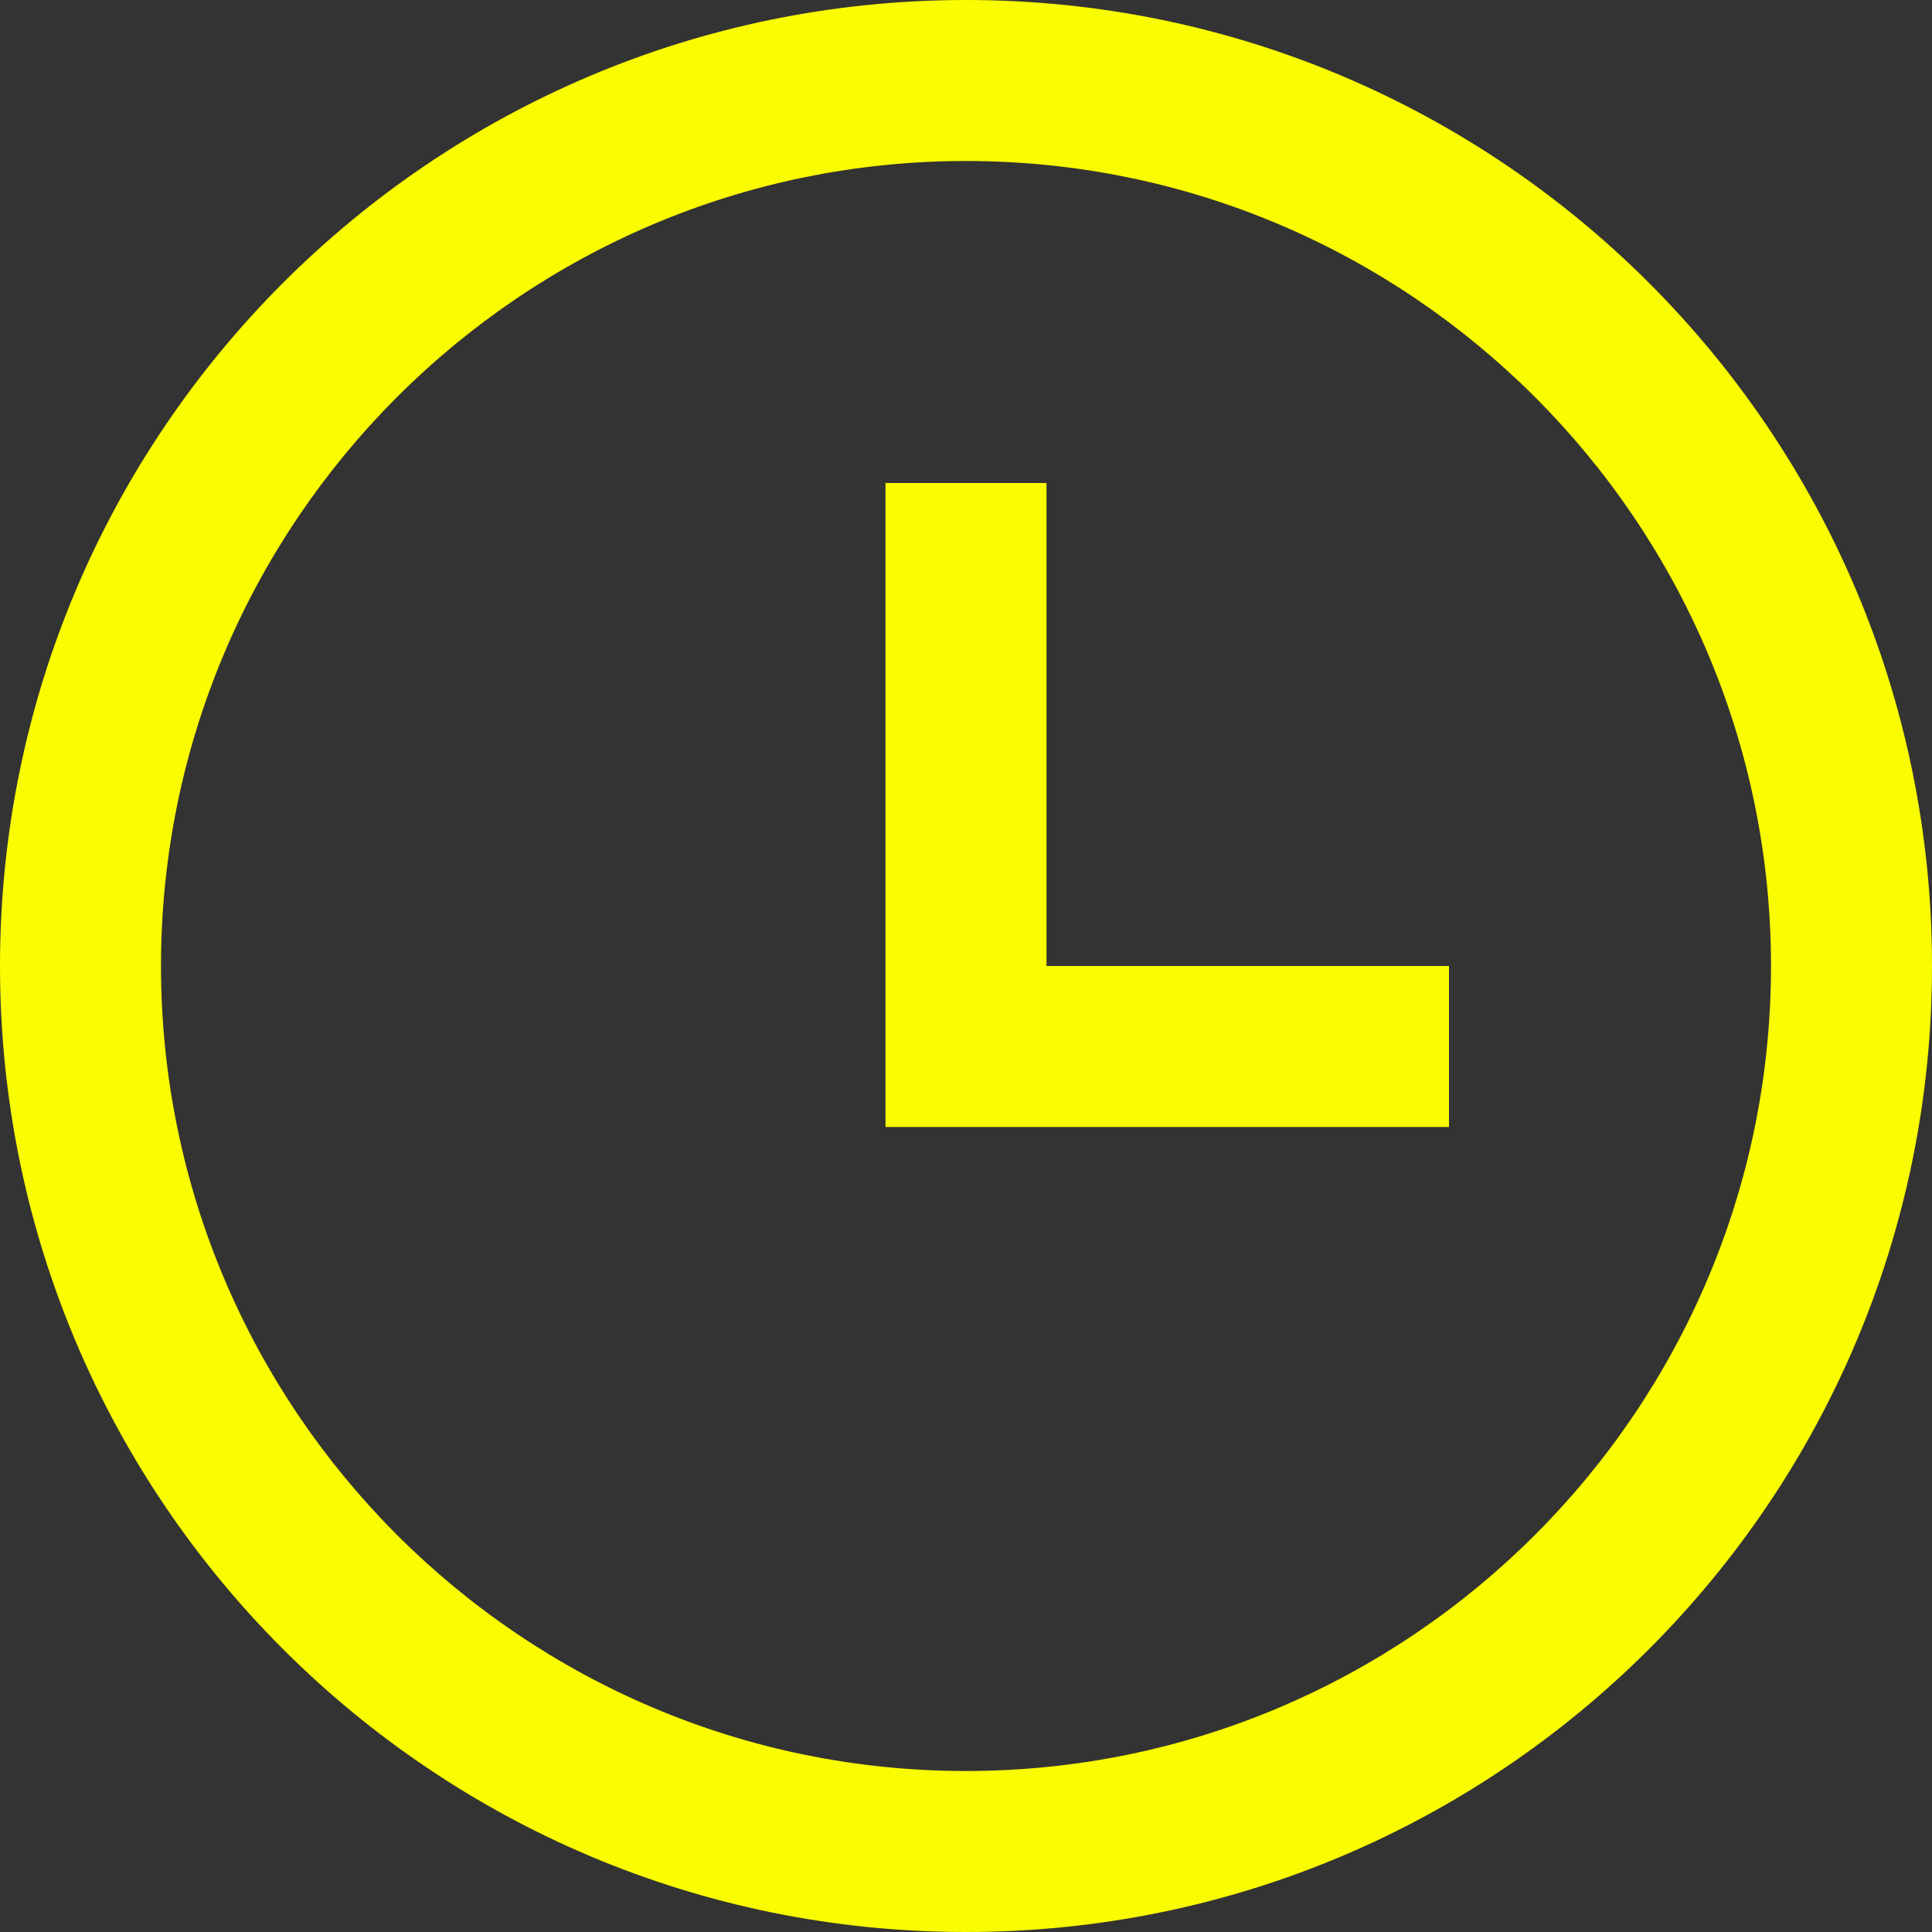
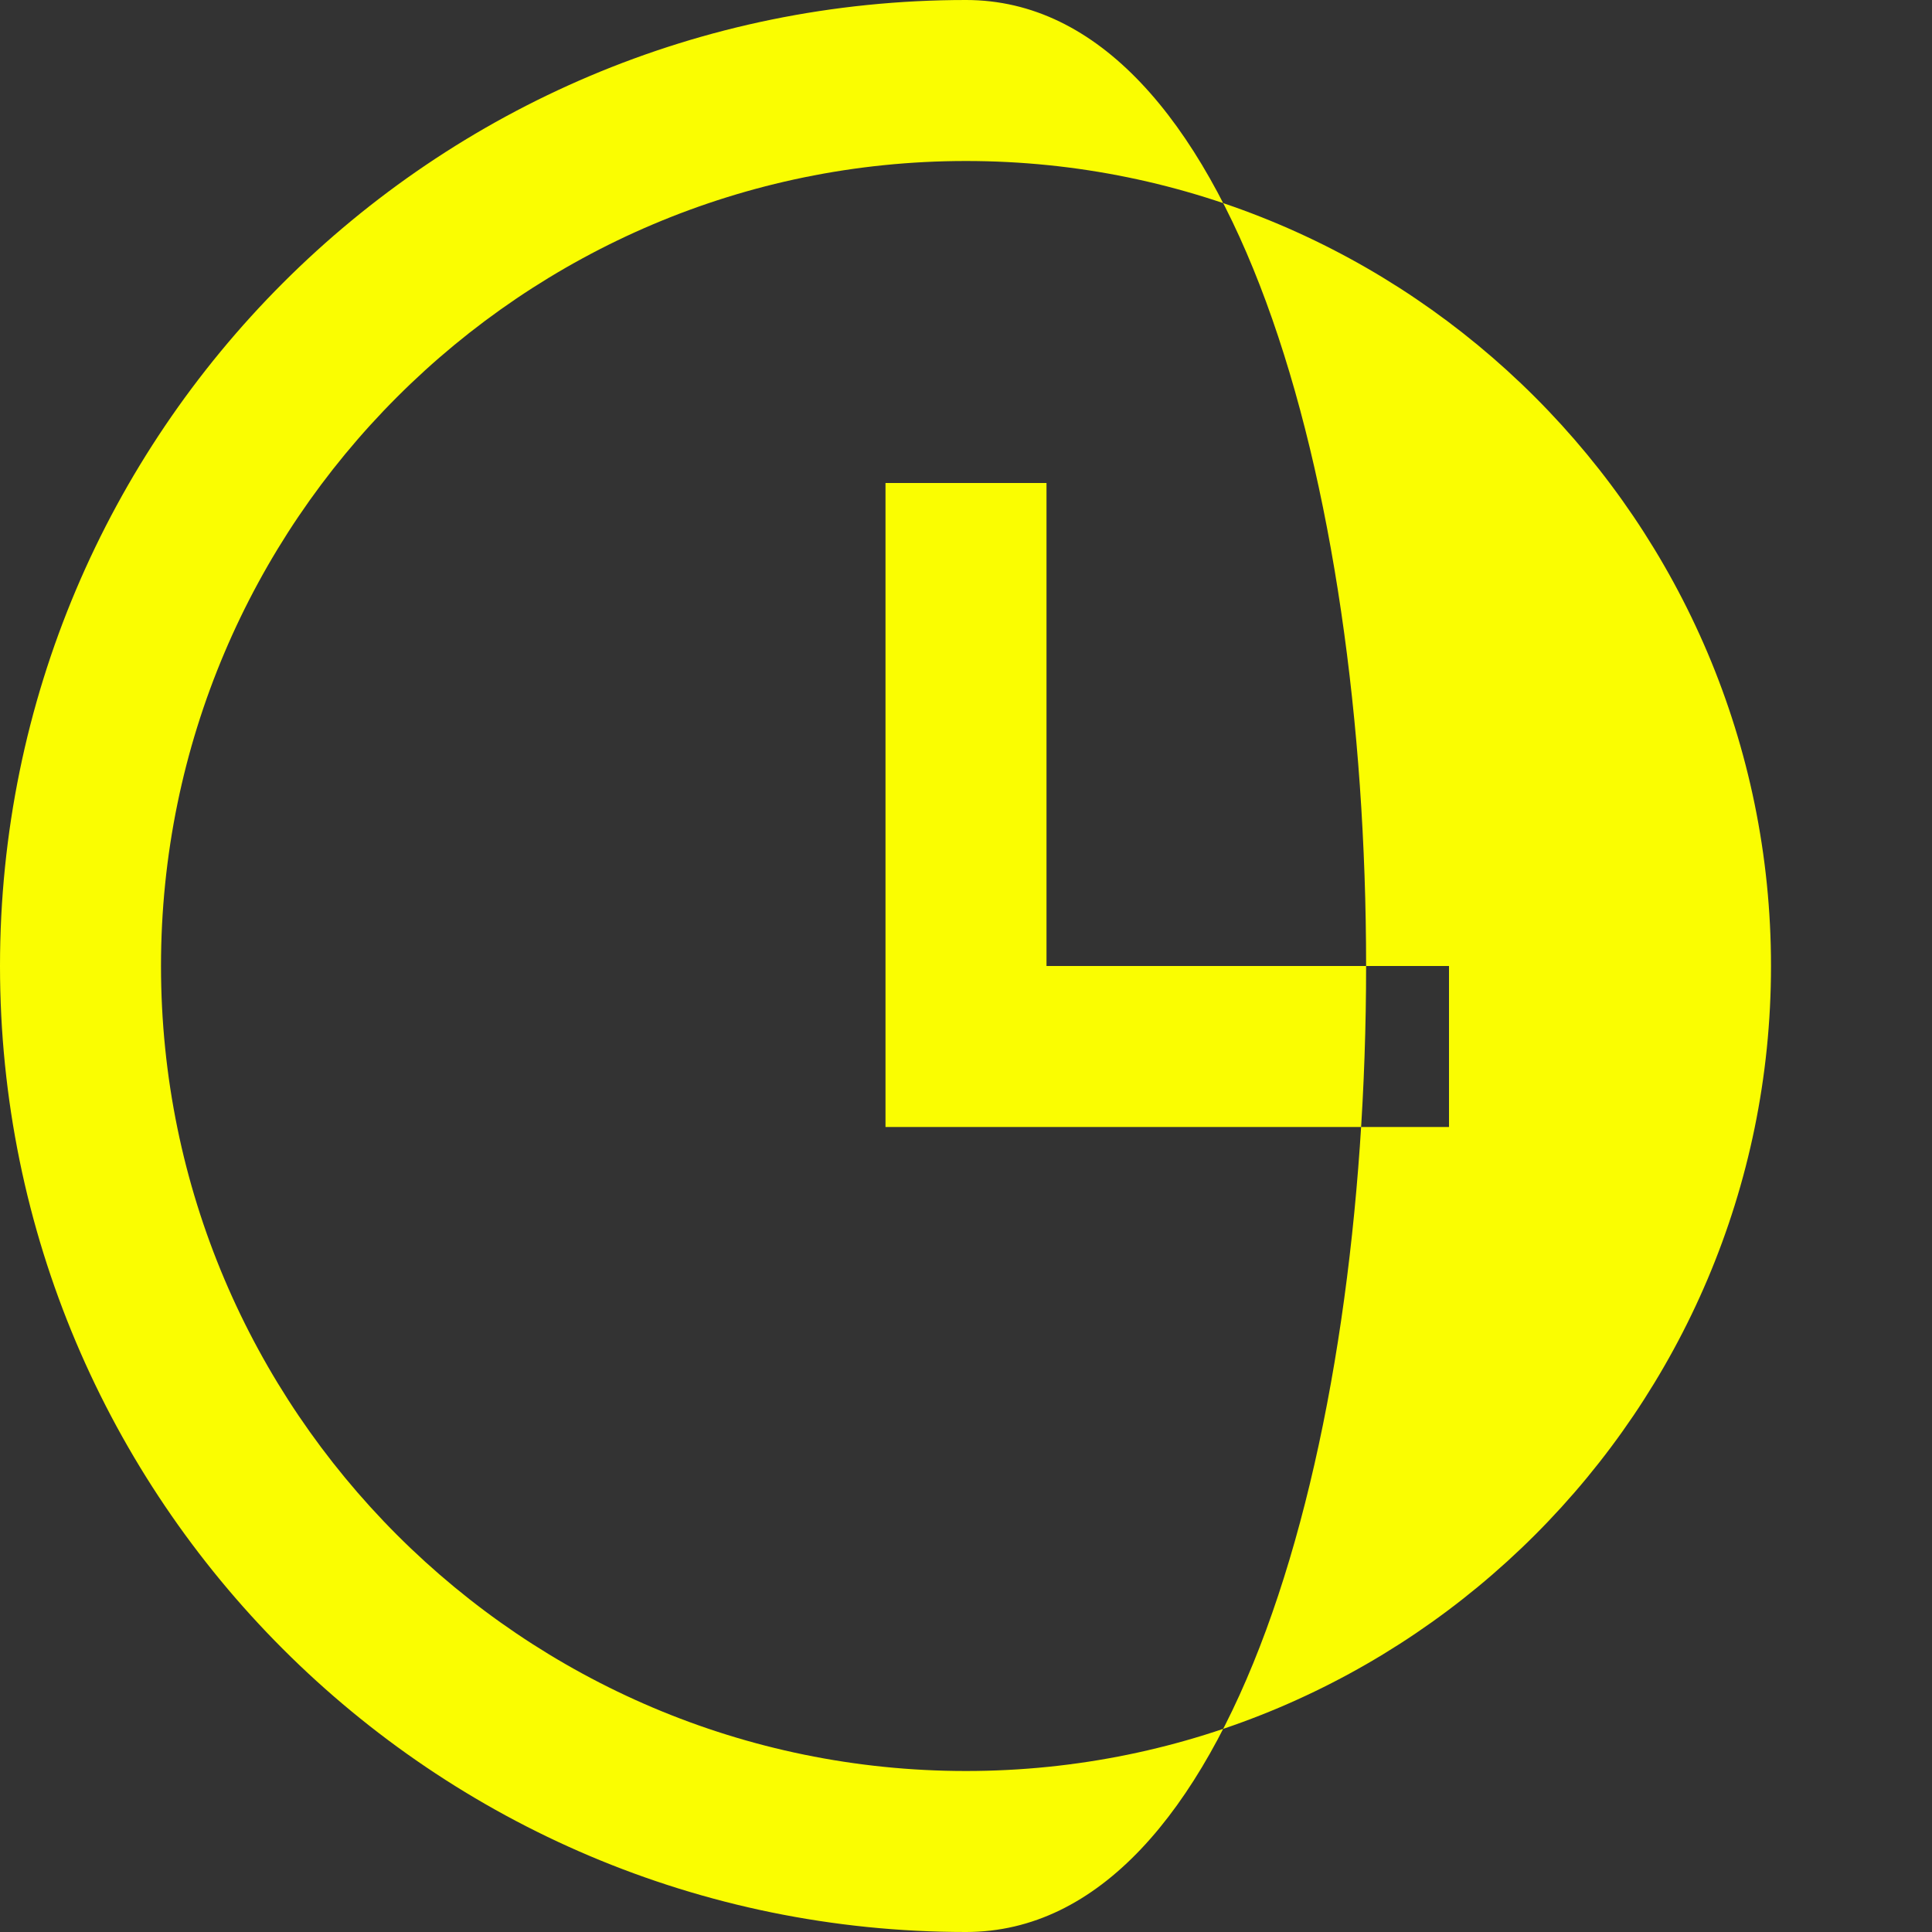
<svg xmlns="http://www.w3.org/2000/svg" version="1.1" id="Ebene_1" x="0px" y="0px" viewBox="0 0 24 24" style="enable-background:new 0 0 24 24;" xml:space="preserve">
  <rect x="0" y="0" width="24" height="24" fill="#333333" stroke="none" />
  <style type="text/css">
	.st0{fill:#FAFD01;}
</style>
-   <path class="st0" d="M12,2c5.514,0,10,4.486,10,10s-4.486,10-10,10S2,17.514,2,12S6.486,2,12,2z M12,0C5.373,0,0,5.373,0,12  s5.373,12,12,12s12-5.373,12-12S18.627,0,12,0z M13,12V6h-2v8h7v-2H13z" />
+   <path class="st0" d="M12,2c5.514,0,10,4.486,10,10s-4.486,10-10,10S2,17.514,2,12S6.486,2,12,2z M12,0C5.373,0,0,5.373,0,12  s5.373,12,12,12S18.627,0,12,0z M13,12V6h-2v8h7v-2H13z" />
</svg>